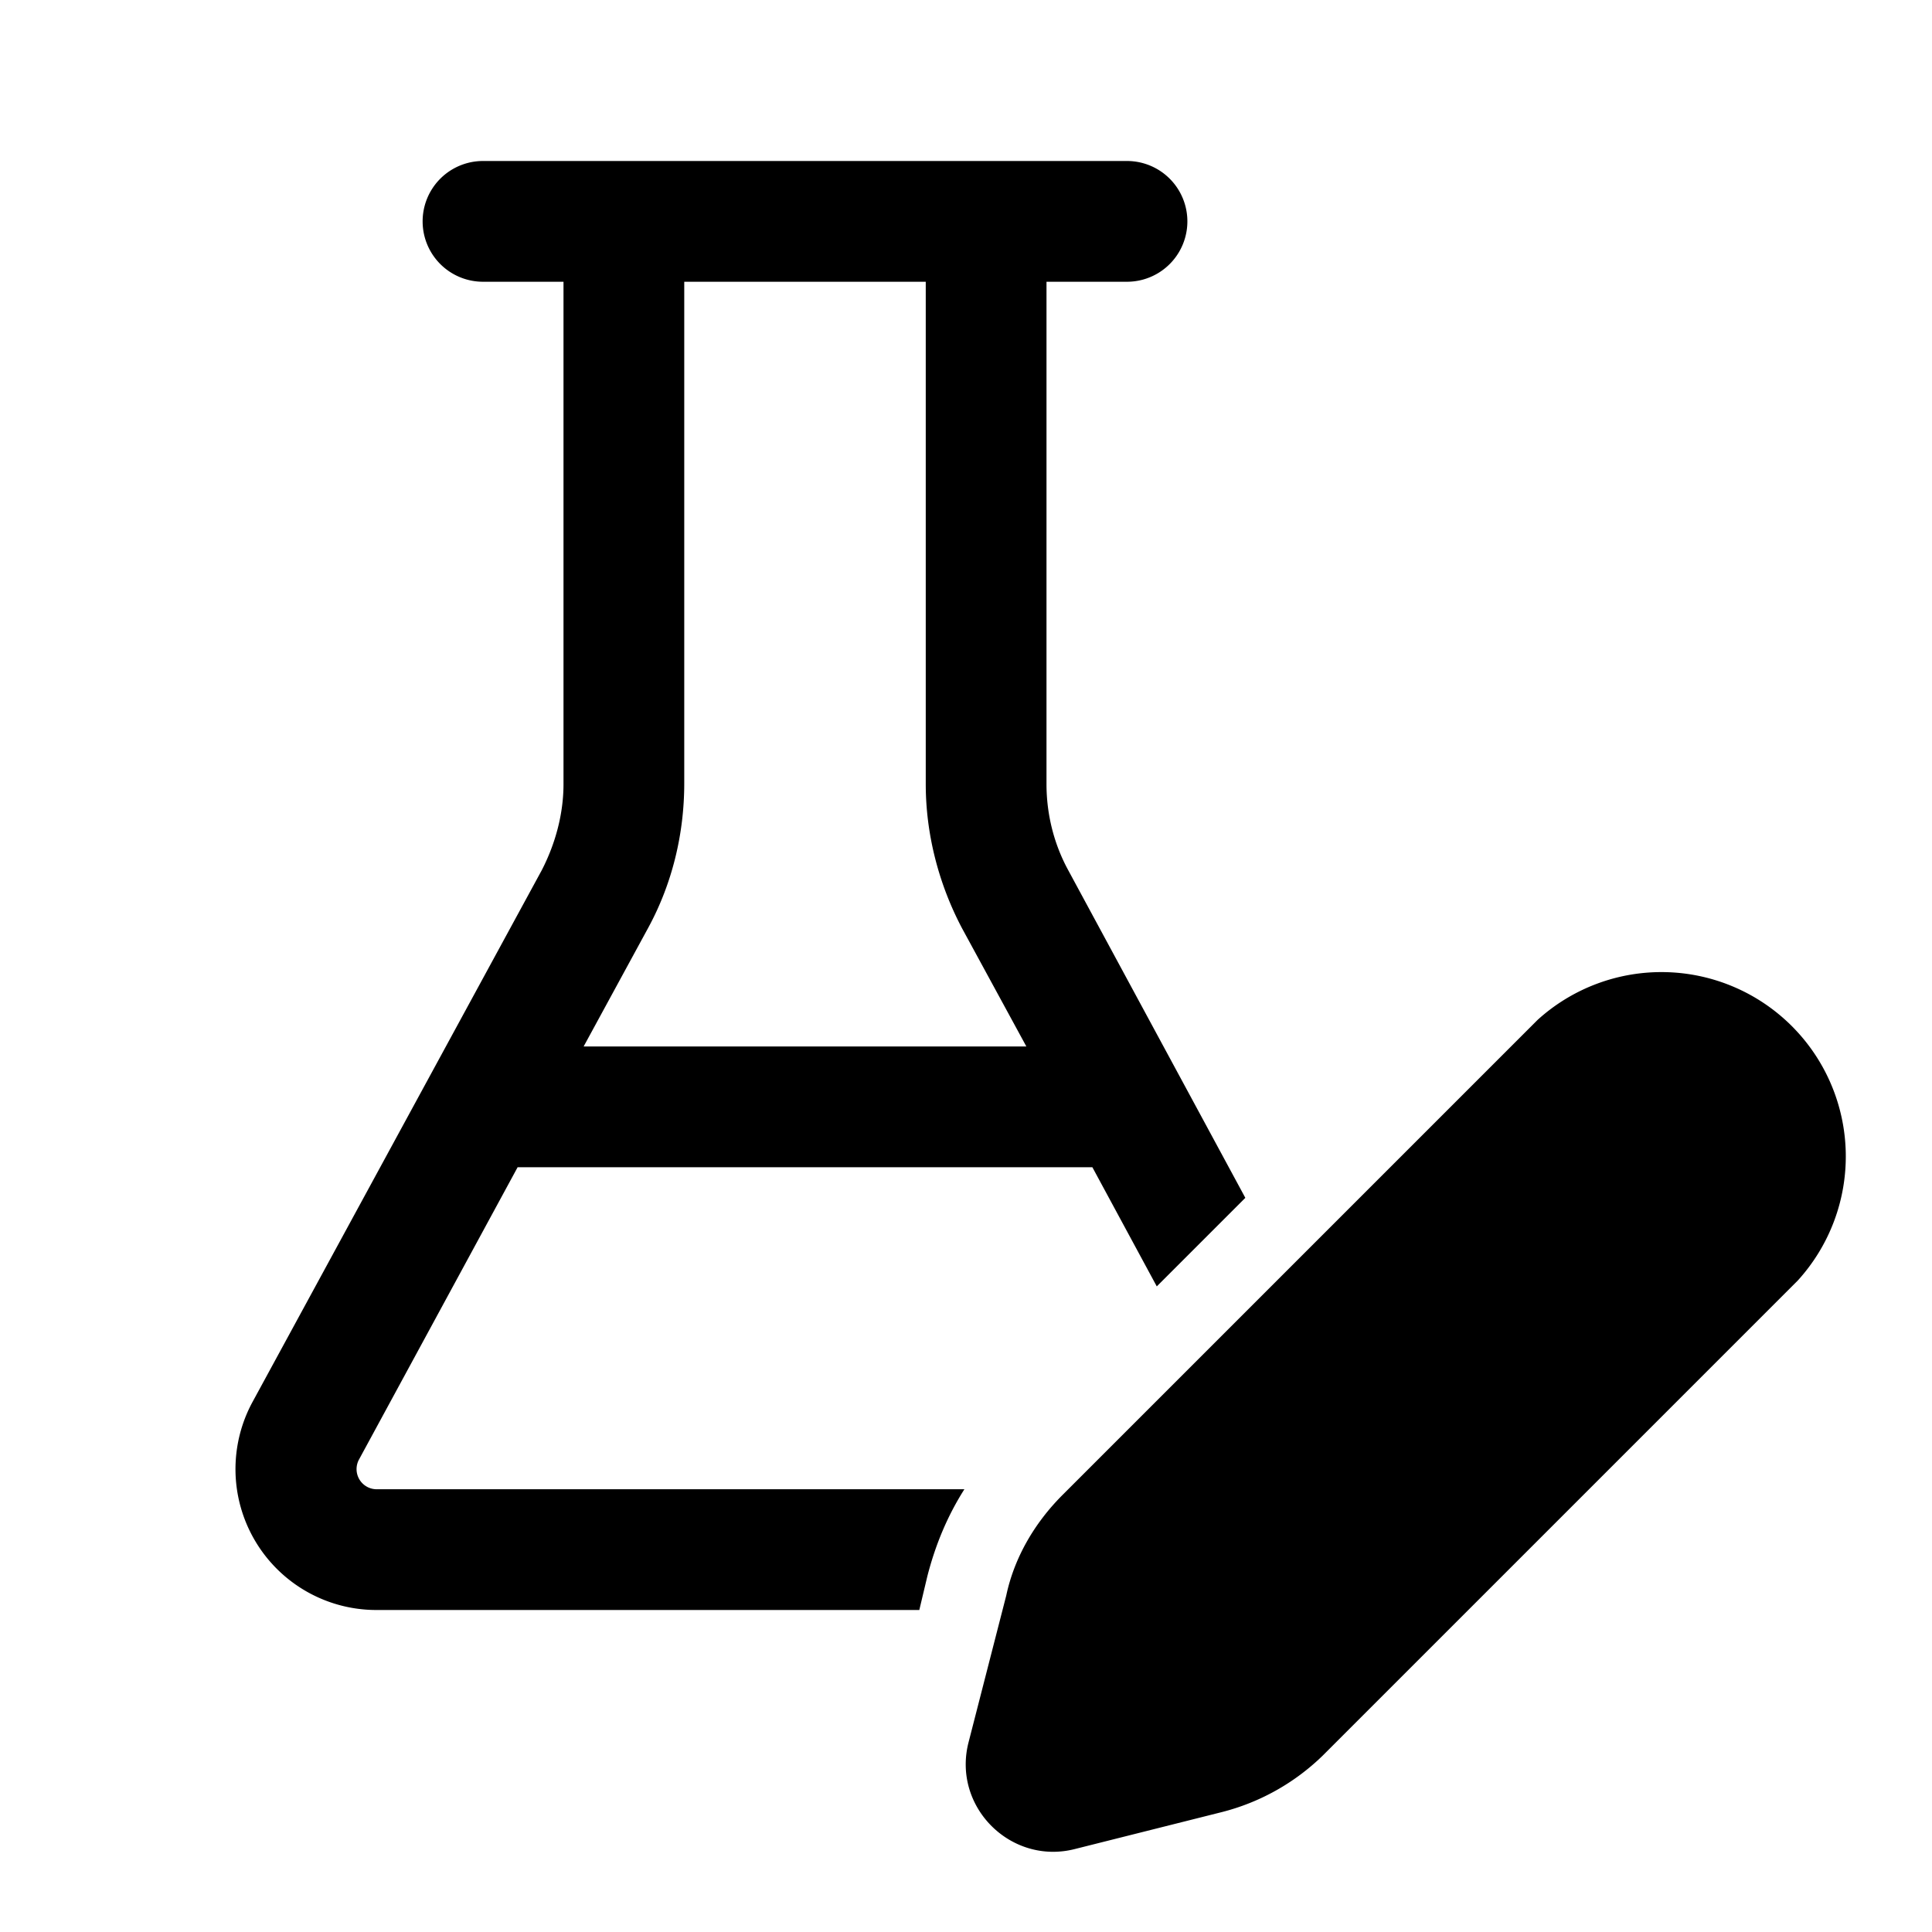
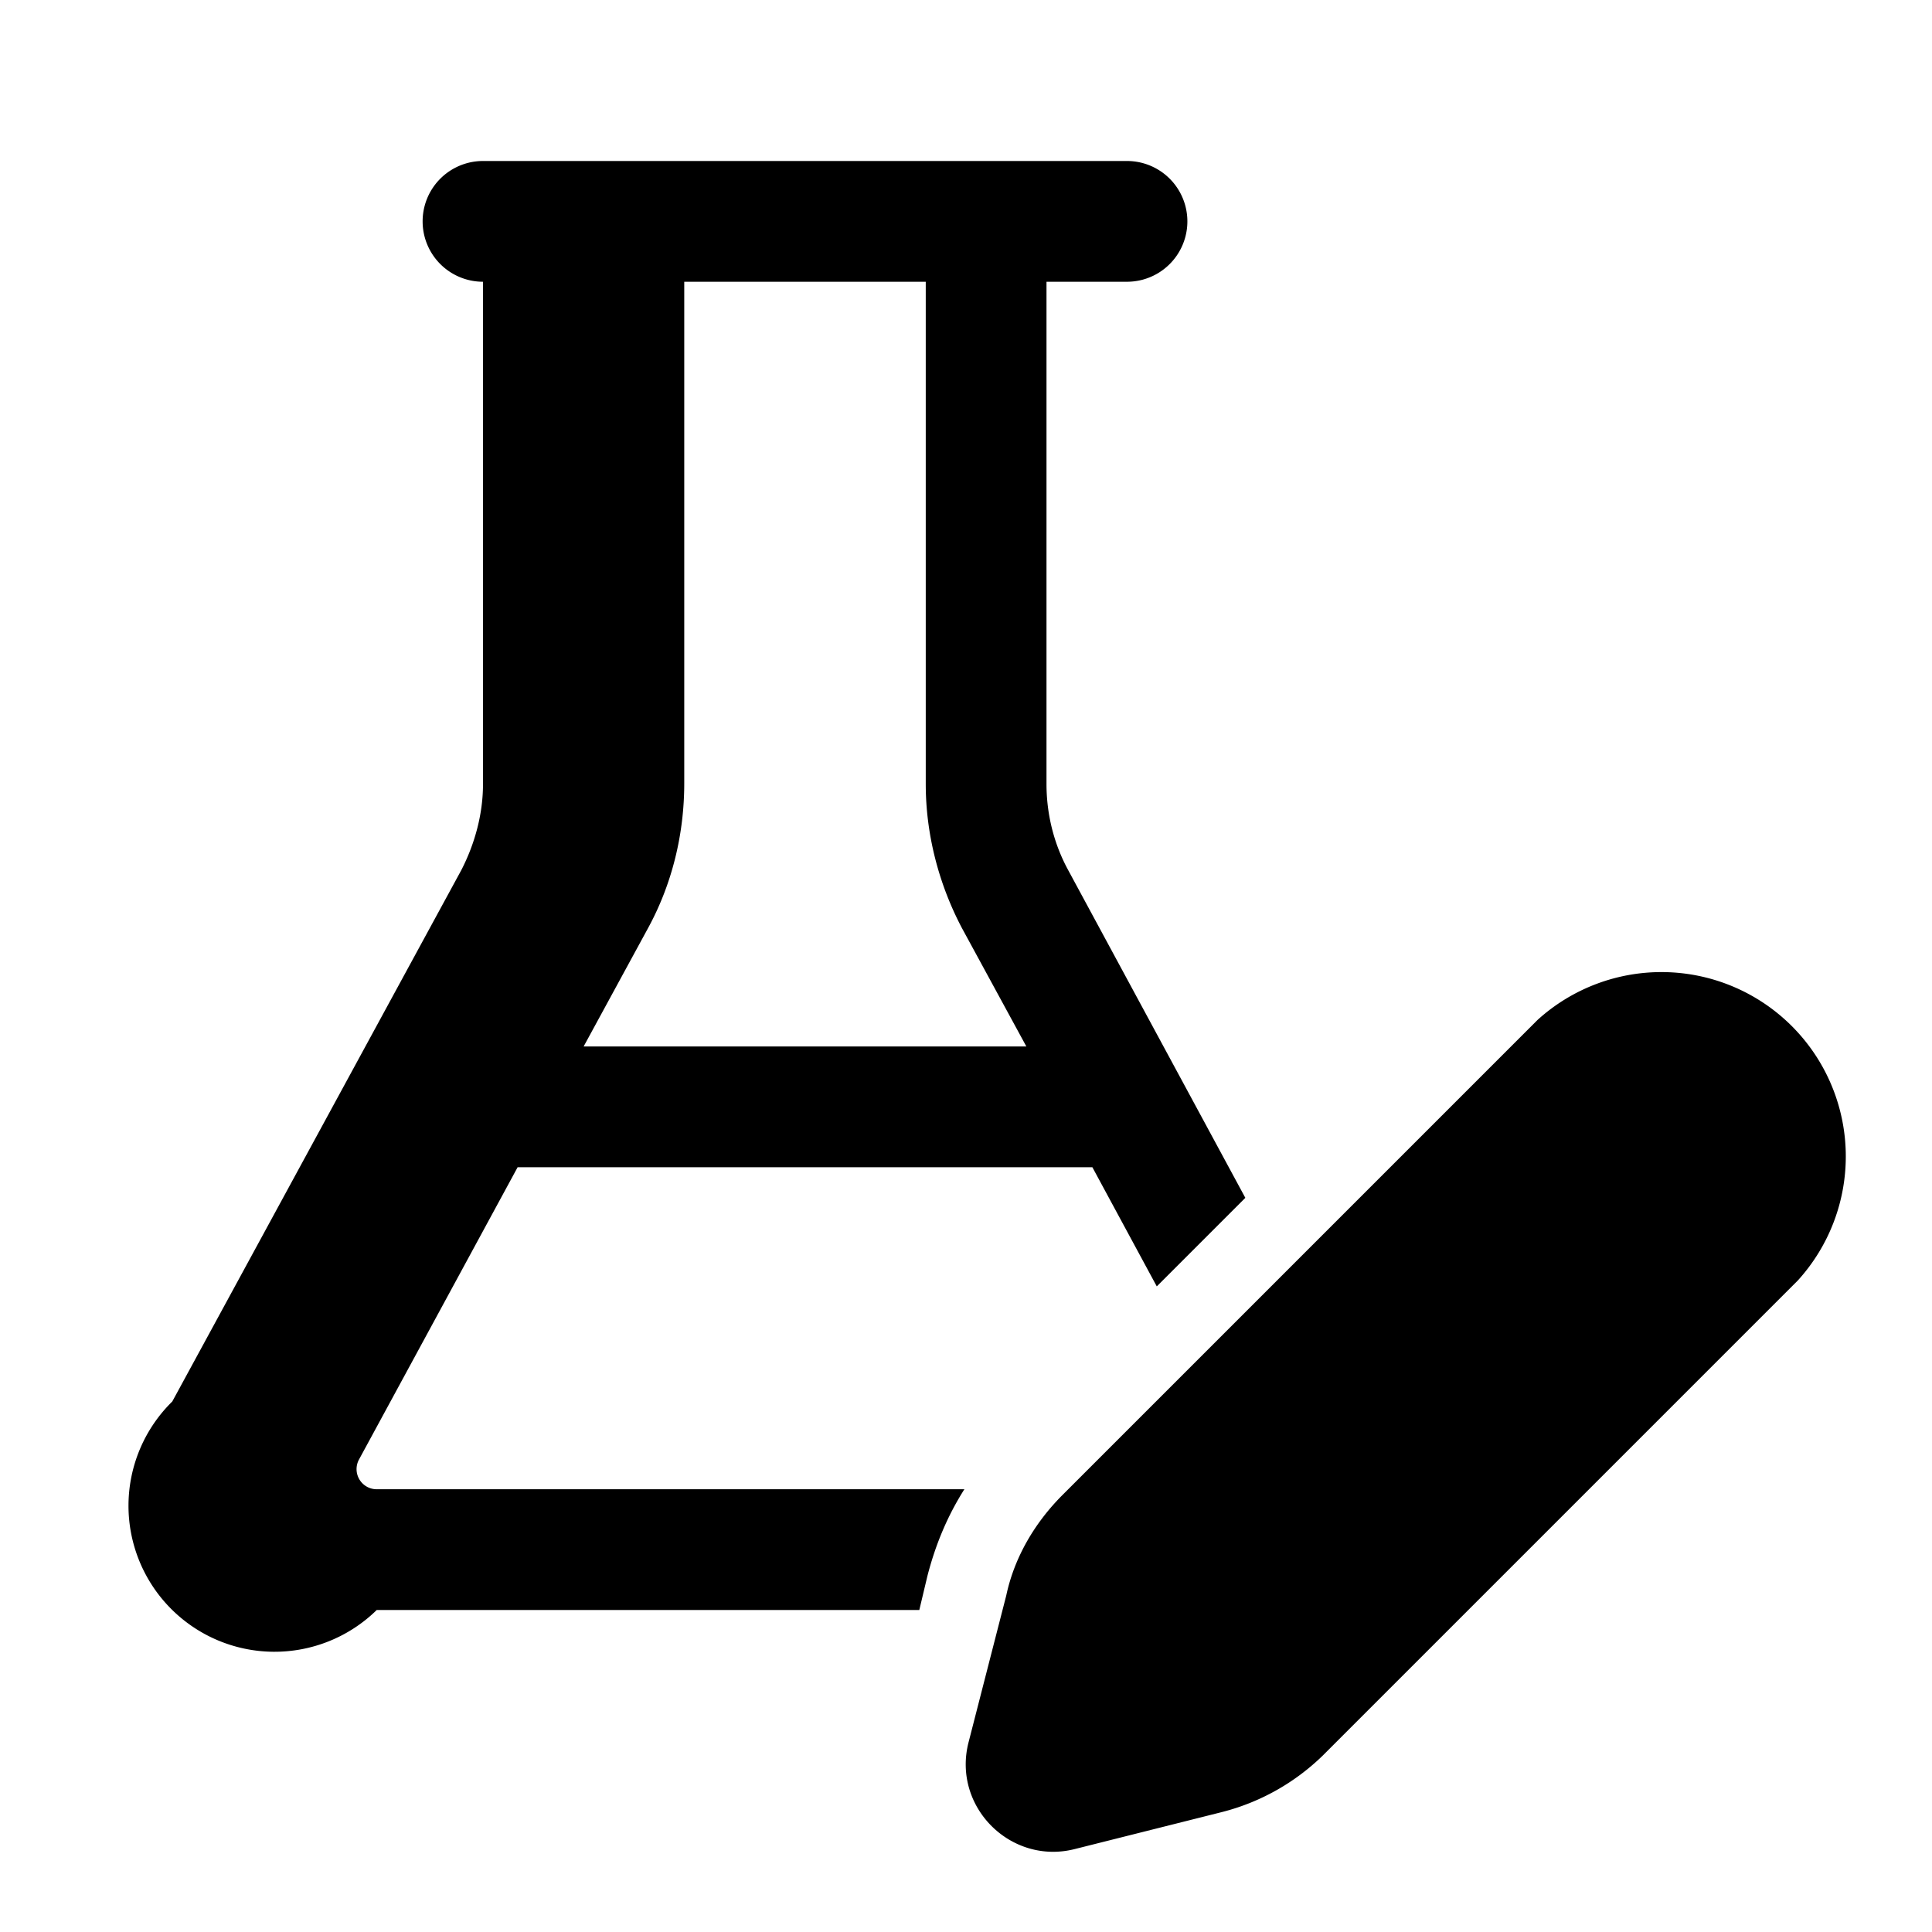
<svg xmlns="http://www.w3.org/2000/svg" width="24" height="24" viewBox="0 0 24 24">
-   <path d="M6 3.5h1v6.24c0 .37-.1.74-.27 1.07l-3.59 6.6A1.75 1.75 0 0 0 4.68 20h6.74l.1-.42c.1-.39.25-.75.46-1.08h-7.3a.25.25 0 0 1-.22-.37l1.97-3.63h7.14l.8 1.48 1.1-1.1-2.2-4.07c-.18-.33-.27-.7-.27-1.07V3.5h1A.75.75 0 0 0 14 2H6a.75.75 0 0 0 0 1.5Zm2.5 6.24V3.5h3v6.24c0 .62.16 1.24.45 1.79l.8 1.47h-5.5l.8-1.47c.3-.55.45-1.17.45-1.8Zm10.6 2.93-5.9 5.9c-.35.35-.6.78-.7 1.25l-.47 1.83c-.2.8.53 1.52 1.32 1.32l1.83-.46c.47-.12.9-.36 1.25-.7l5.9-5.9a2.29 2.29 0 0 0-3.23-3.24Z" />
+   <path d="M6 3.5v6.24c0 .37-.1.74-.27 1.07l-3.59 6.6A1.75 1.75 0 0 0 4.68 20h6.74l.1-.42c.1-.39.25-.75.46-1.08h-7.3a.25.25 0 0 1-.22-.37l1.97-3.63h7.14l.8 1.48 1.1-1.1-2.2-4.07c-.18-.33-.27-.7-.27-1.07V3.5h1A.75.75 0 0 0 14 2H6a.75.75 0 0 0 0 1.5Zm2.5 6.24V3.5h3v6.24c0 .62.16 1.24.45 1.79l.8 1.47h-5.5l.8-1.47c.3-.55.45-1.17.45-1.8Zm10.6 2.93-5.9 5.9c-.35.35-.6.78-.7 1.25l-.47 1.83c-.2.8.53 1.52 1.32 1.32l1.83-.46c.47-.12.9-.36 1.25-.7l5.9-5.9a2.29 2.29 0 0 0-3.23-3.24Z" />
</svg>